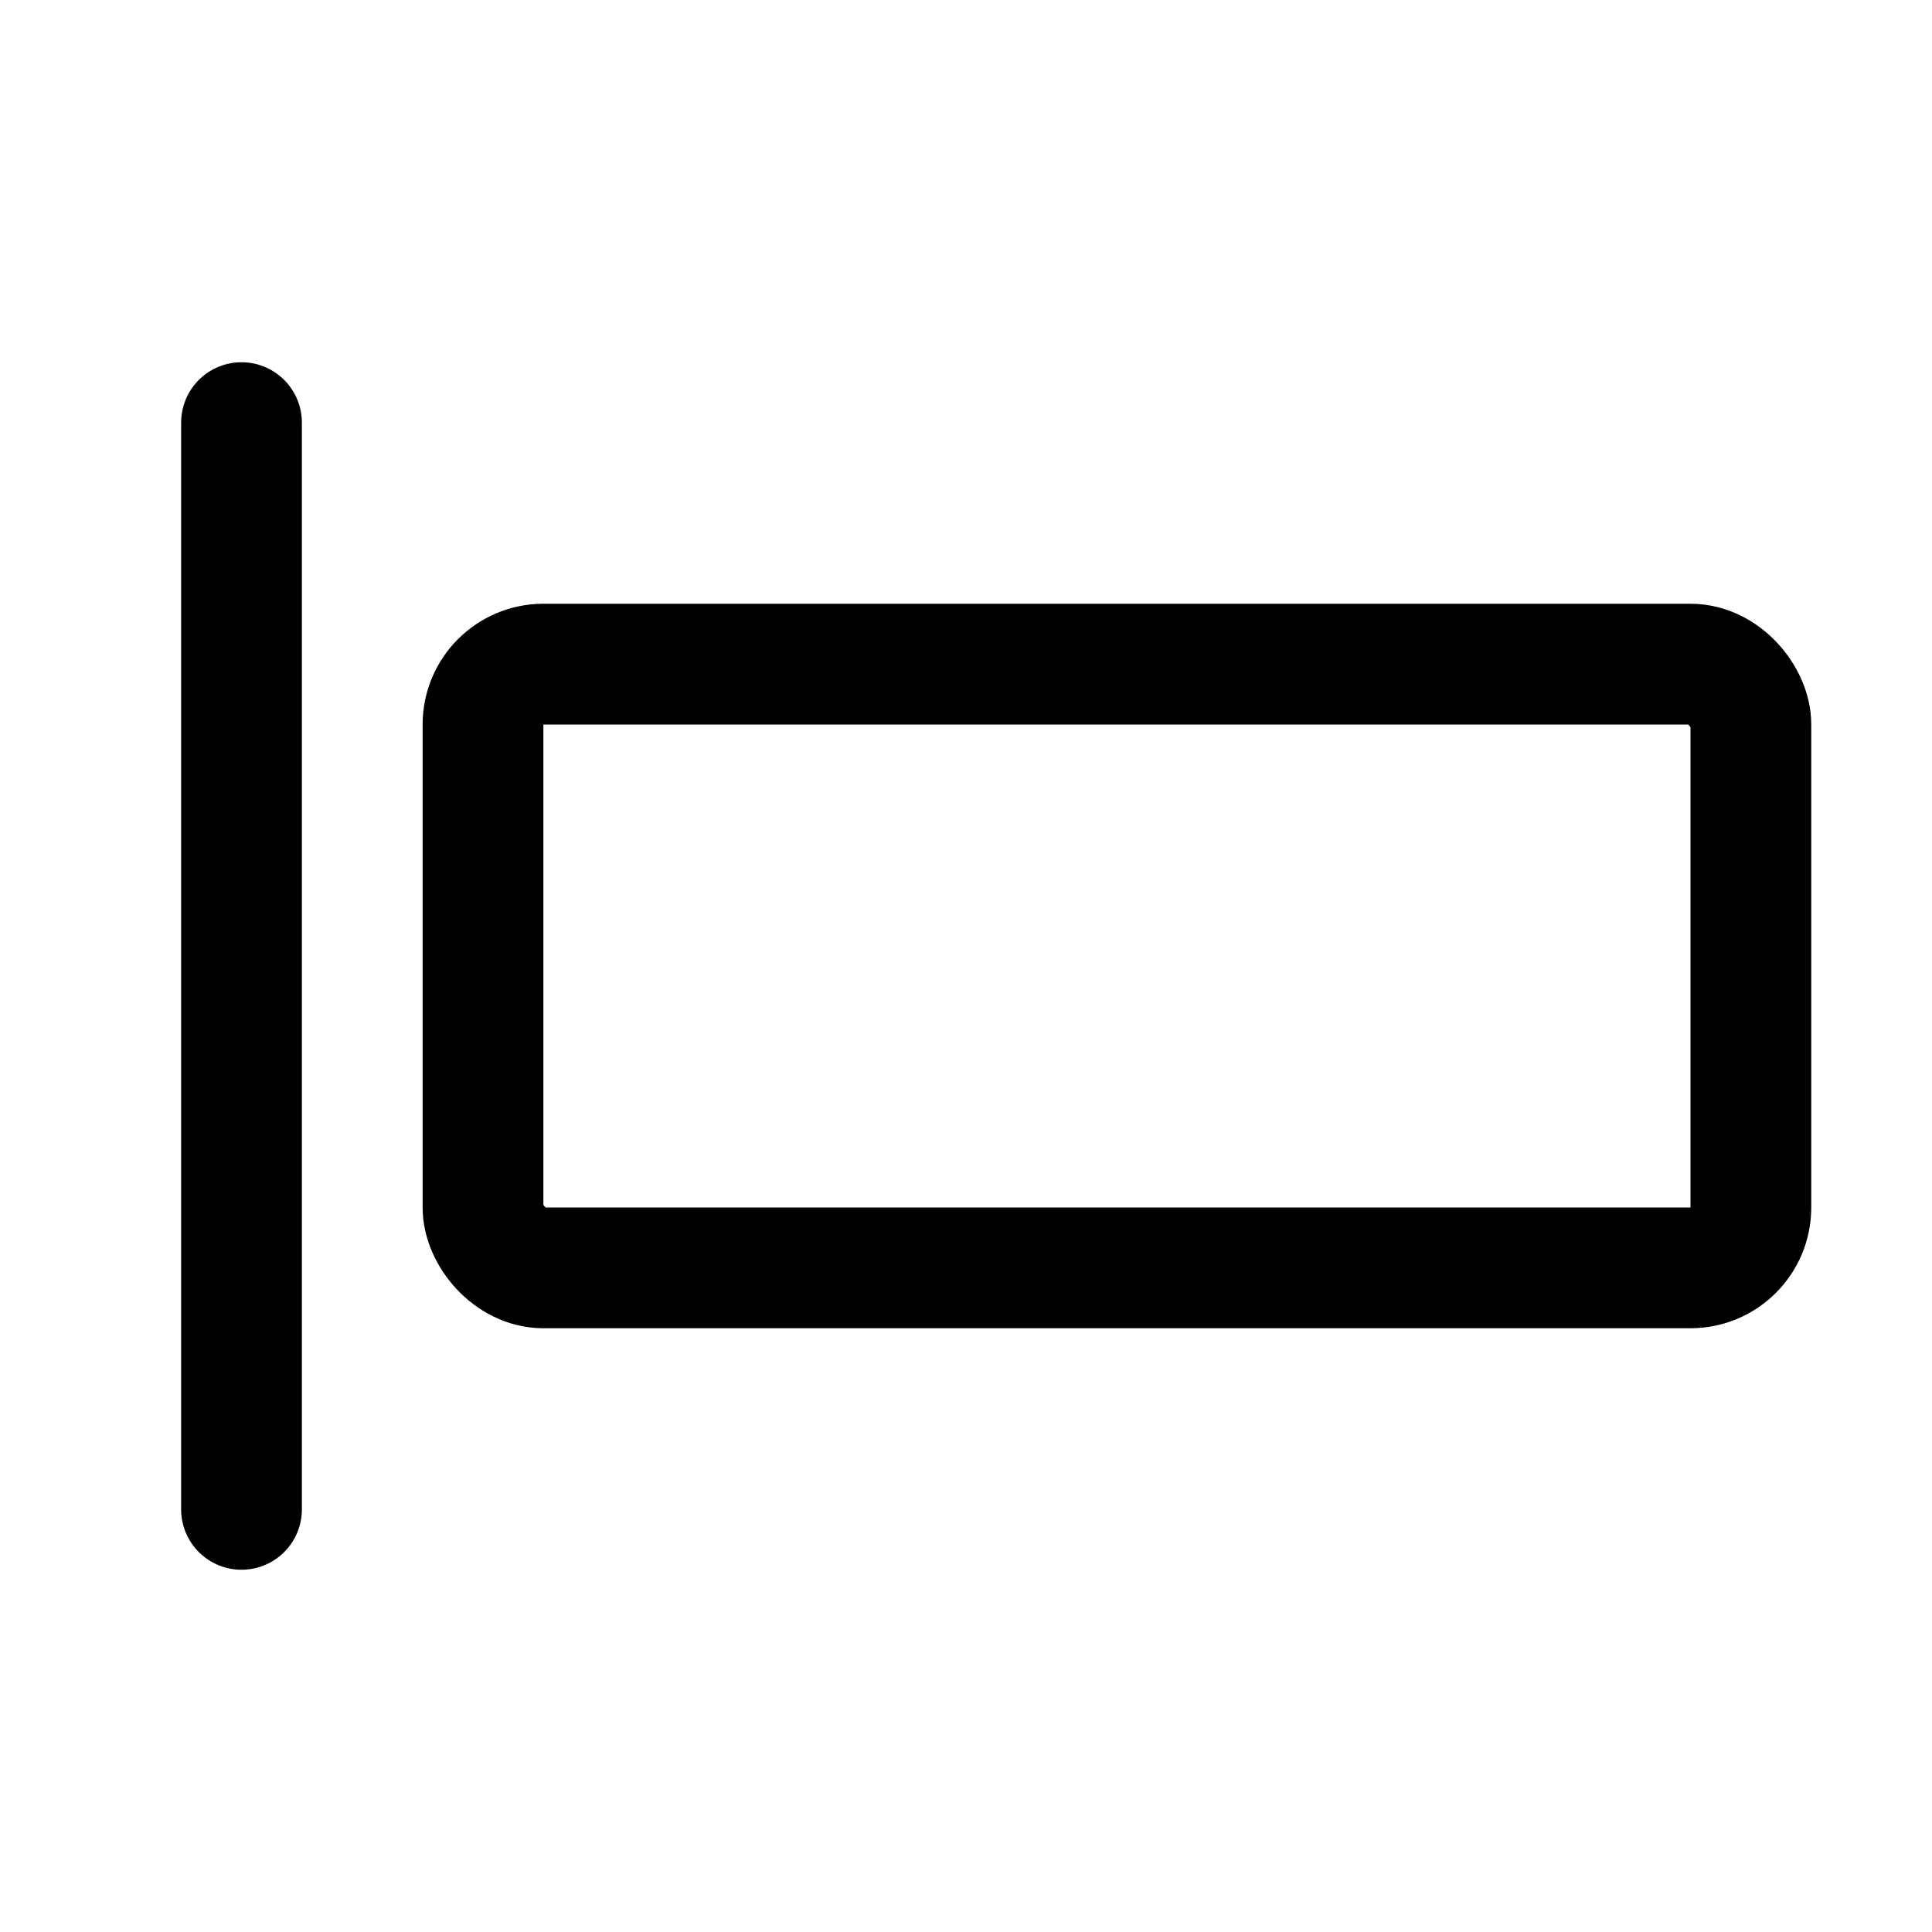
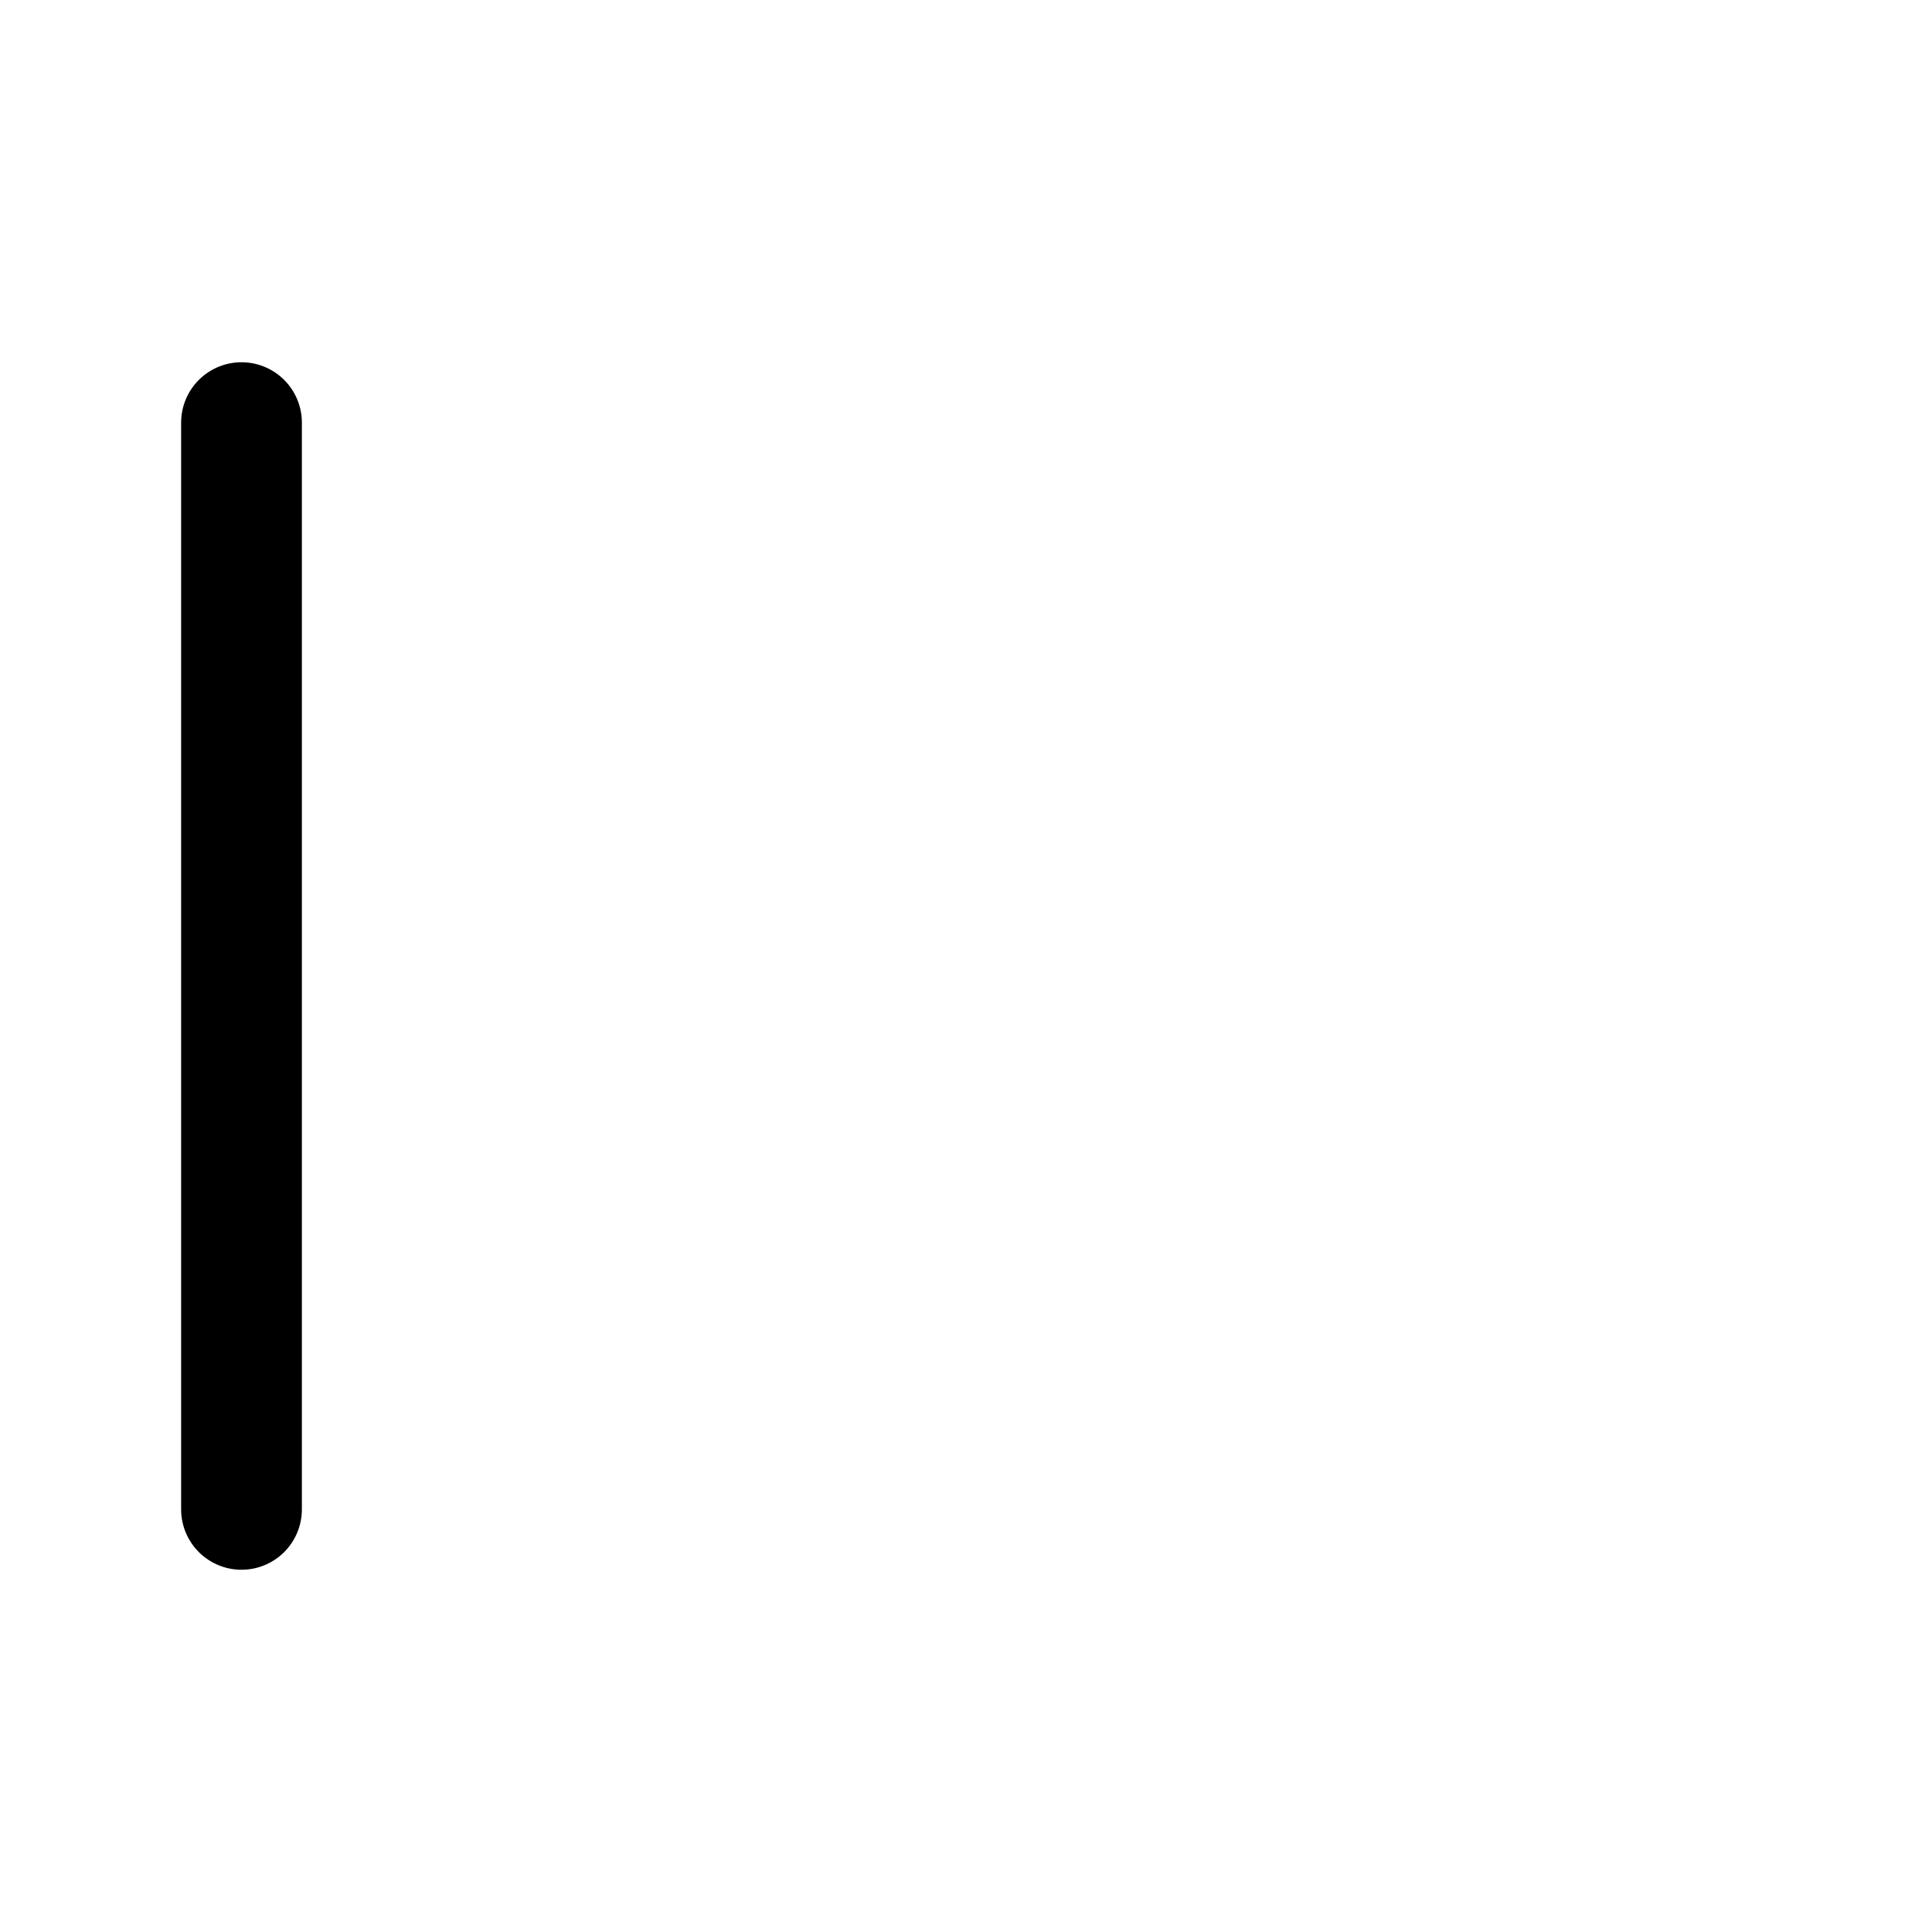
<svg xmlns="http://www.w3.org/2000/svg" viewBox="0 0 256 256">
-   <rect width="256" height="256" fill="none" />
  <line x1="32" y1="56" x2="32" y2="200" fill="none" stroke="currentColor" stroke-linecap="round" stroke-linejoin="round" stroke-width="16" />
-   <rect x="64" y="88" width="168" height="80" rx="8" fill="none" stroke="currentColor" stroke-linecap="round" stroke-linejoin="round" stroke-width="16" />
</svg>